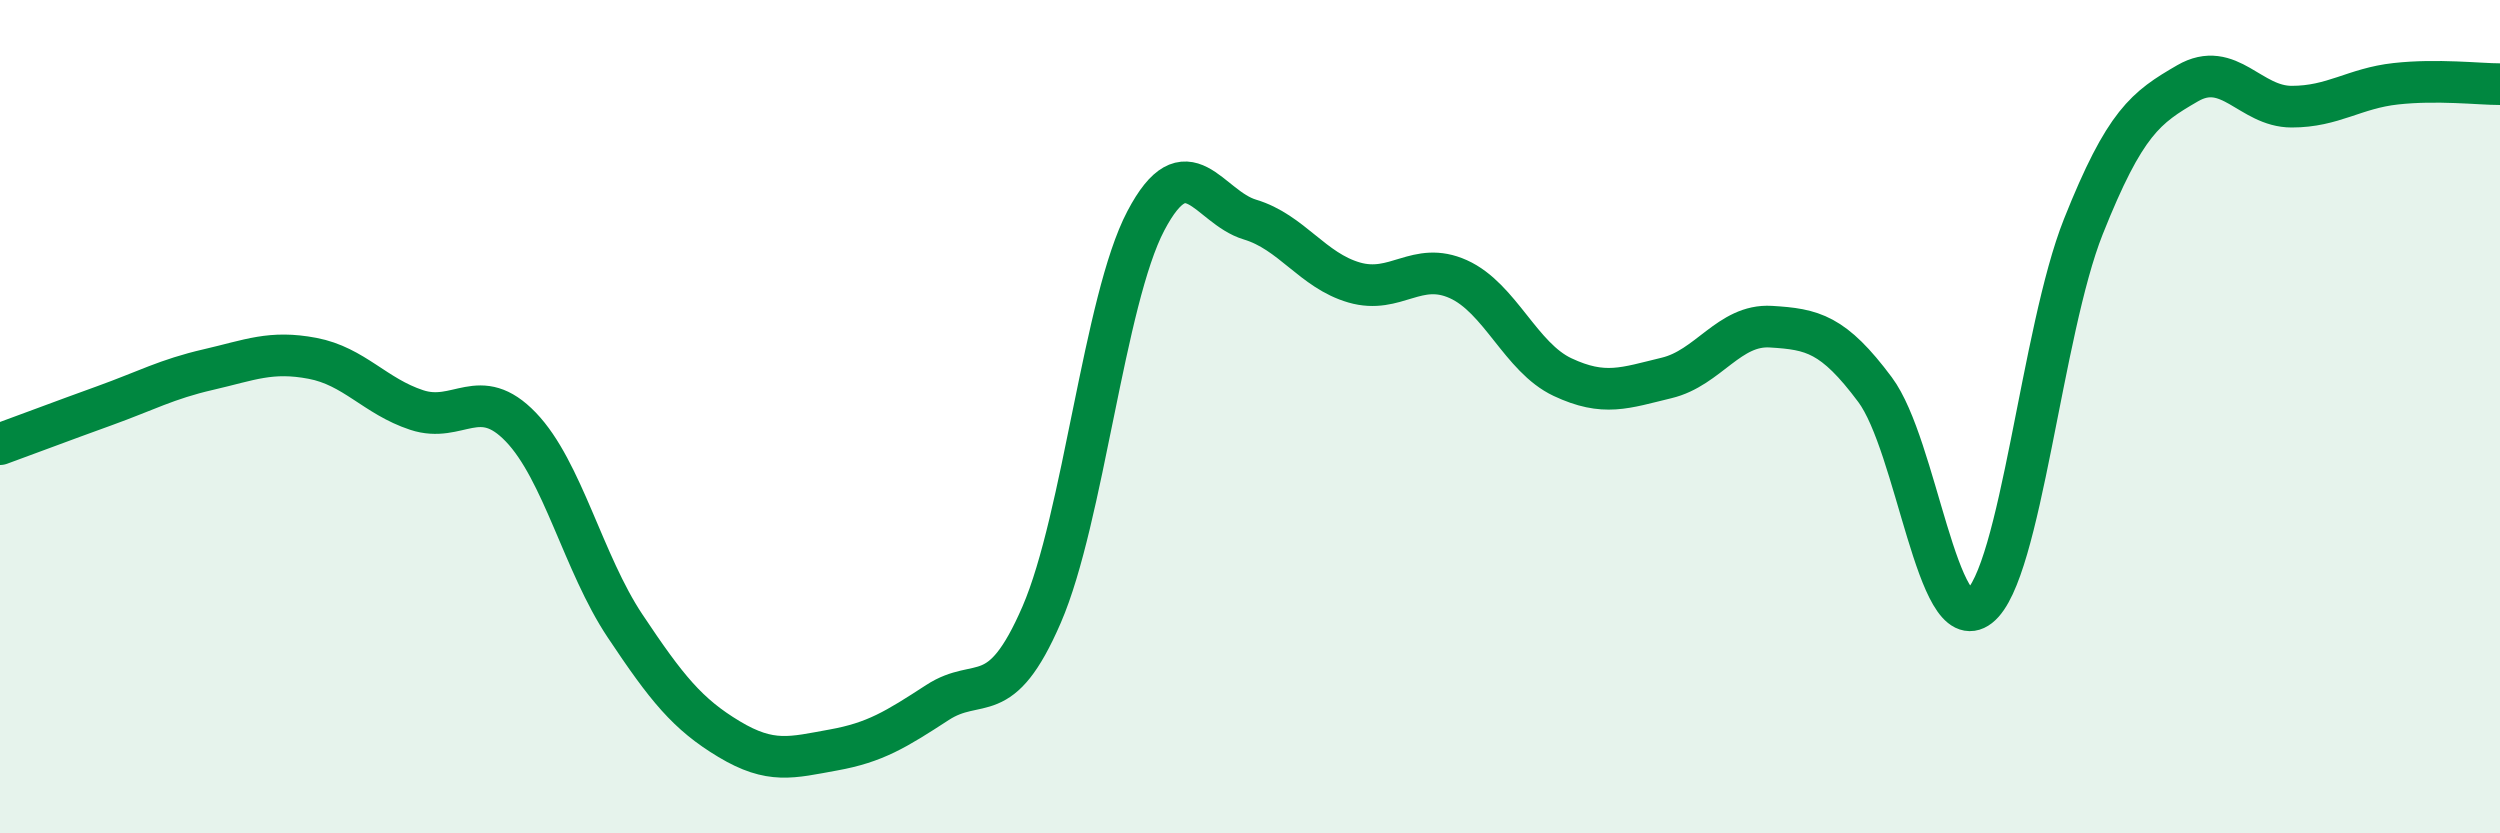
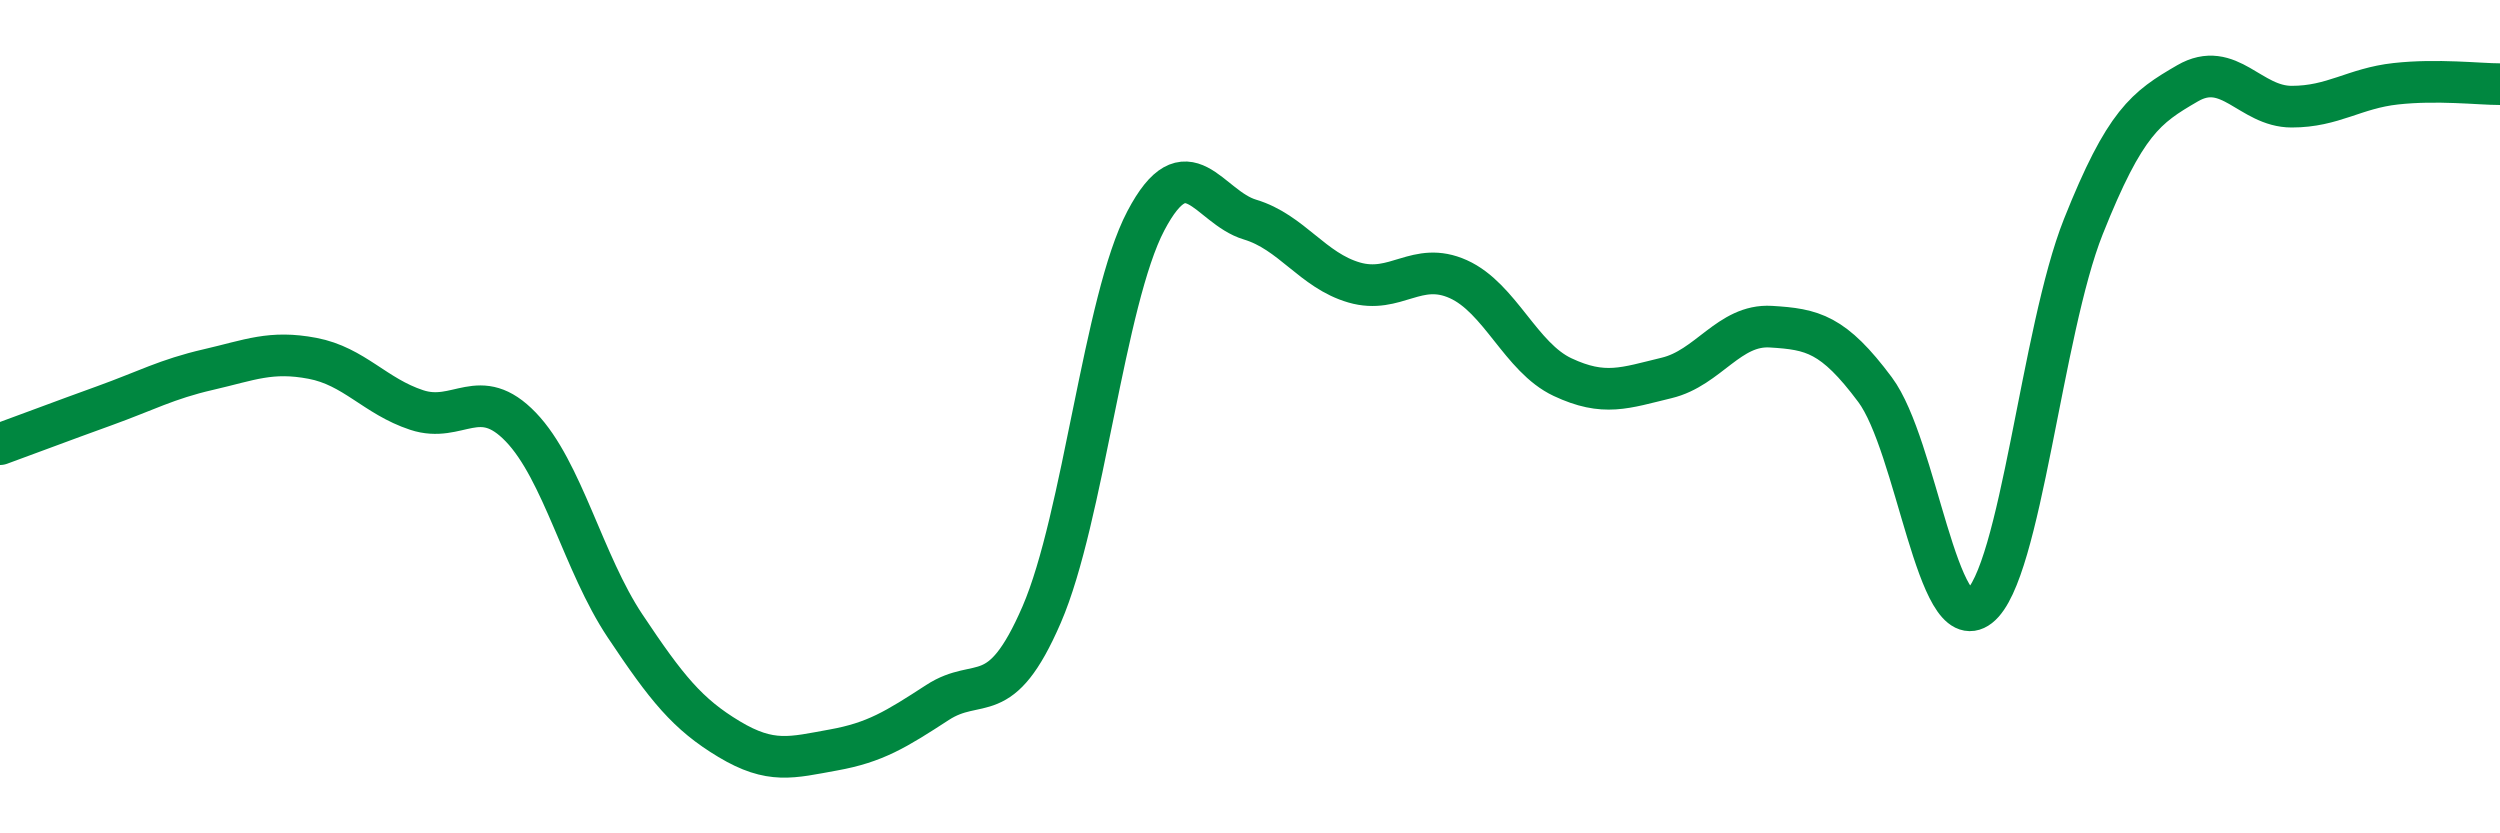
<svg xmlns="http://www.w3.org/2000/svg" width="60" height="20" viewBox="0 0 60 20">
-   <path d="M 0,10.66 C 0.5,10.48 1.5,10.1 2.5,9.74 C 3.5,9.38 4,9.1 5,8.87 C 6,8.64 6.5,8.41 7.5,8.6 C 8.5,8.79 9,9.51 10,9.84 C 11,10.17 11.5,9.21 12.5,10.25 C 13.5,11.29 14,13.52 15,15.02 C 16,16.52 16.5,17.14 17.5,17.74 C 18.5,18.34 19,18.18 20,18 C 21,17.82 21.5,17.51 22.5,16.86 C 23.5,16.21 24,17.06 25,14.75 C 26,12.44 26.5,7.2 27.5,5.3 C 28.5,3.4 29,4.97 30,5.27 C 31,5.57 31.5,6.49 32.5,6.78 C 33.5,7.07 34,6.25 35,6.7 C 36,7.15 36.5,8.58 37.5,9.05 C 38.5,9.52 39,9.31 40,9.07 C 41,8.83 41.5,7.78 42.5,7.84 C 43.5,7.9 44,8.01 45,9.35 C 46,10.69 46.5,15.34 47.5,14.56 C 48.5,13.78 49,7.95 50,5.44 C 51,2.93 51.5,2.58 52.5,2 C 53.5,1.42 54,2.56 55,2.56 C 56,2.56 56.5,2.12 57.5,2.01 C 58.5,1.9 59.5,2.02 60,2.02L60 20L0 20Z" fill="#008740" opacity="0.1" stroke-linecap="round" stroke-linejoin="round" />
  <path d="M 0,10.66 C 0.5,10.48 1.5,10.1 2.5,9.74 C 3.5,9.38 4,9.1 5,8.87 C 6,8.64 6.5,8.41 7.5,8.6 C 8.5,8.79 9,9.51 10,9.84 C 11,10.17 11.5,9.21 12.5,10.25 C 13.5,11.29 14,13.52 15,15.02 C 16,16.52 16.5,17.14 17.5,17.74 C 18.5,18.34 19,18.18 20,18 C 21,17.82 21.5,17.51 22.5,16.86 C 23.5,16.21 24,17.06 25,14.75 C 26,12.44 26.5,7.2 27.5,5.3 C 28.5,3.4 29,4.97 30,5.27 C 31,5.57 31.5,6.49 32.5,6.78 C 33.5,7.07 34,6.25 35,6.7 C 36,7.15 36.5,8.58 37.5,9.05 C 38.5,9.52 39,9.31 40,9.07 C 41,8.83 41.5,7.78 42.5,7.84 C 43.5,7.9 44,8.01 45,9.35 C 46,10.69 46.5,15.34 47.5,14.56 C 48.5,13.78 49,7.95 50,5.44 C 51,2.93 51.5,2.58 52.5,2 C 53.5,1.42 54,2.56 55,2.56 C 56,2.56 56.5,2.12 57.5,2.01 C 58.5,1.9 59.5,2.02 60,2.02" stroke="#008740" stroke-width="1" fill="none" stroke-linecap="round" stroke-linejoin="round" />
</svg>